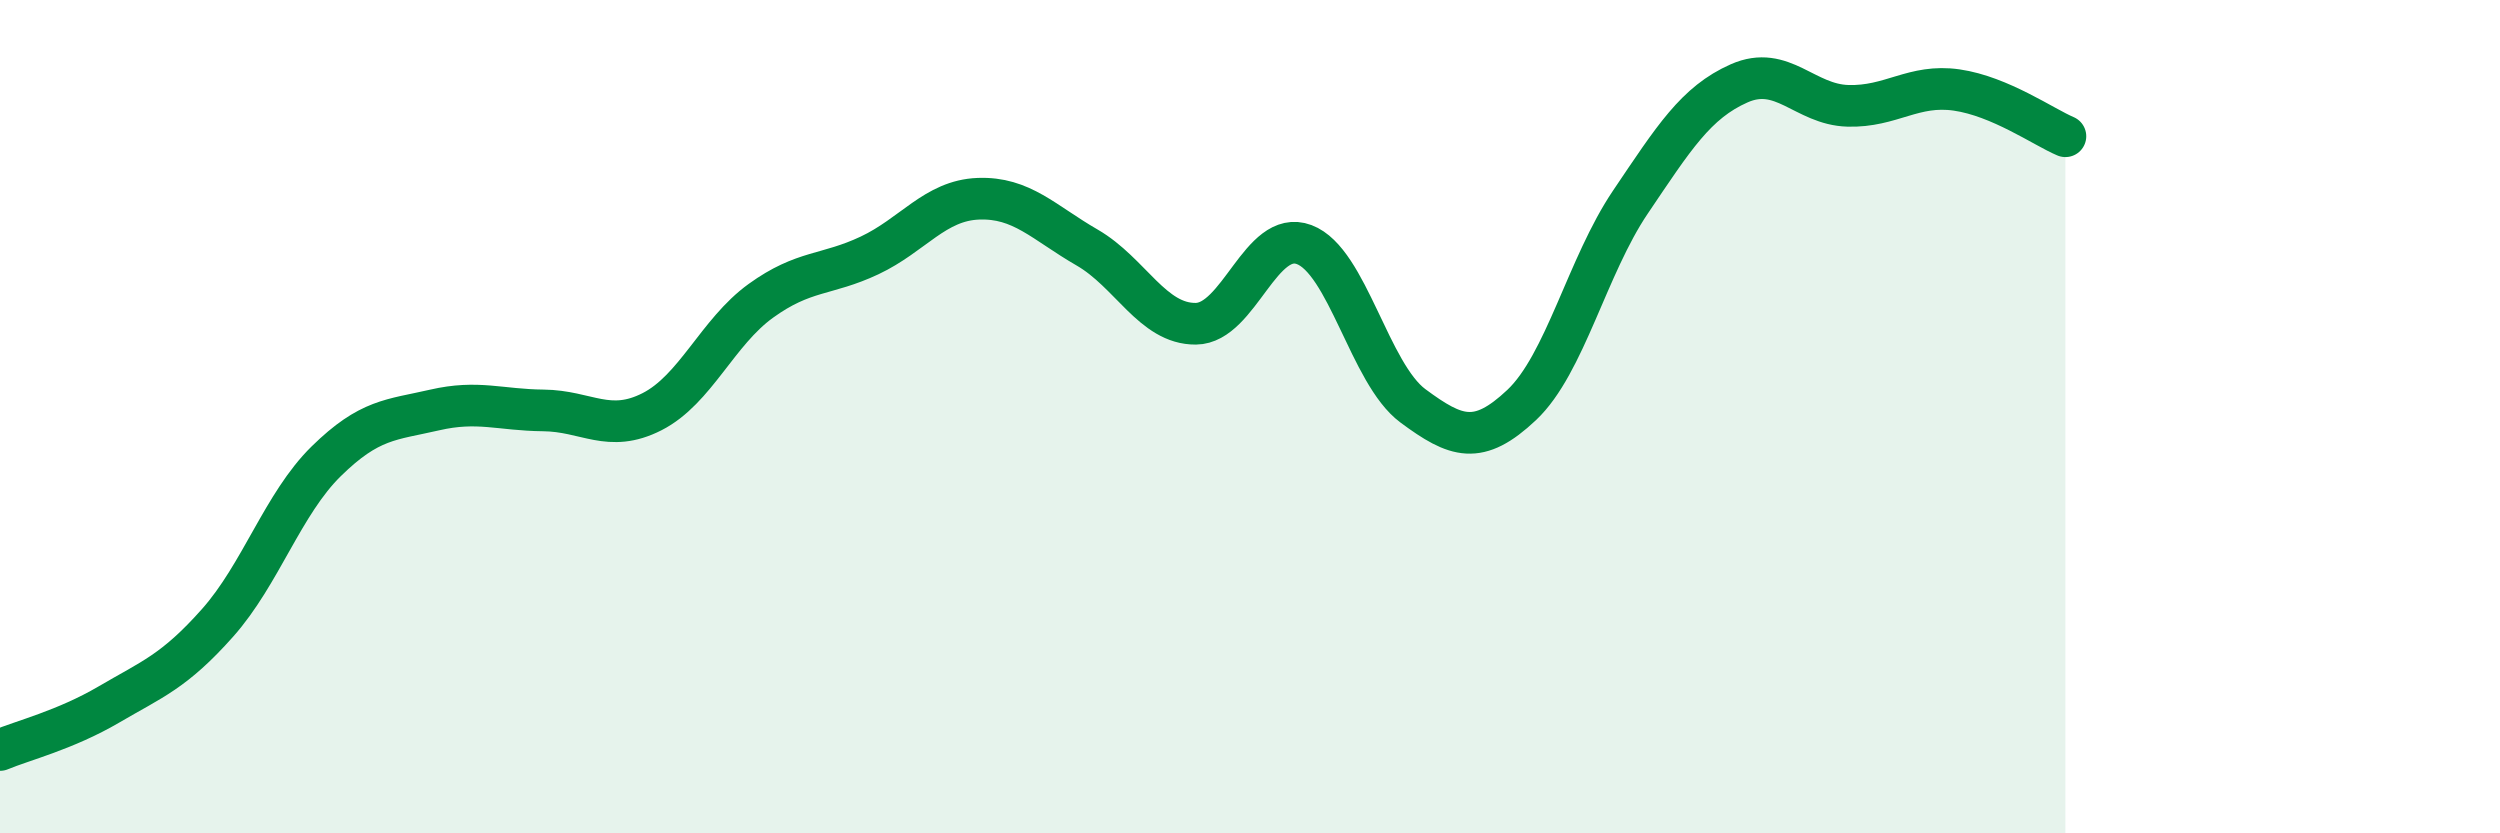
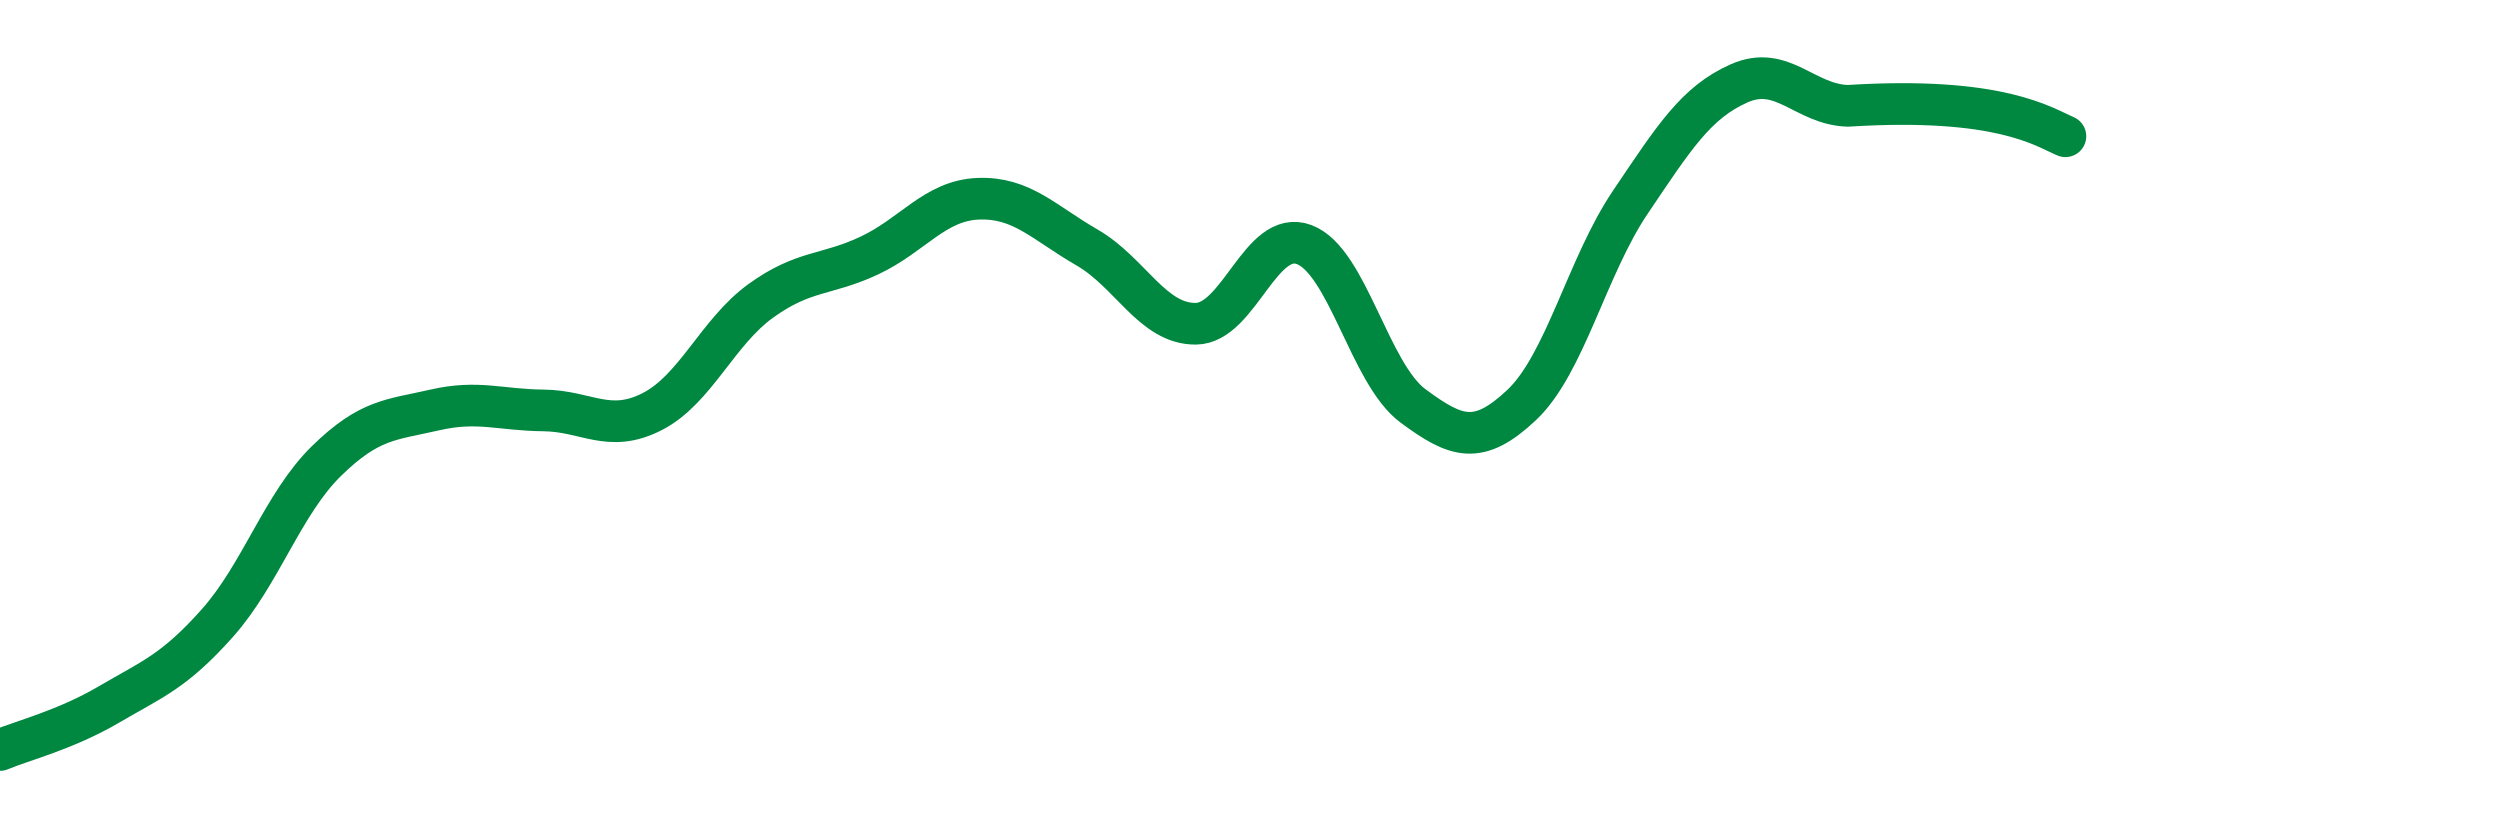
<svg xmlns="http://www.w3.org/2000/svg" width="60" height="20" viewBox="0 0 60 20">
-   <path d="M 0,18 C 0.52,17.78 1.57,17.52 2.61,16.91 C 3.65,16.3 4.18,16.12 5.22,14.95 C 6.26,13.78 6.79,12.09 7.83,11.07 C 8.87,10.05 9.39,10.08 10.43,9.84 C 11.47,9.6 12,9.84 13.04,9.85 C 14.08,9.86 14.61,10.41 15.65,9.88 C 16.69,9.35 17.22,7.97 18.26,7.22 C 19.3,6.47 19.83,6.62 20.87,6.13 C 21.91,5.64 22.44,4.81 23.48,4.77 C 24.52,4.73 25.05,5.34 26.09,5.94 C 27.13,6.54 27.66,7.78 28.7,7.77 C 29.74,7.76 30.26,5.48 31.3,5.87 C 32.34,6.26 32.87,8.97 33.91,9.74 C 34.95,10.51 35.48,10.7 36.52,9.72 C 37.56,8.74 38.09,6.39 39.13,4.85 C 40.17,3.31 40.7,2.46 41.74,2 C 42.78,1.54 43.31,2.51 44.35,2.54 C 45.39,2.57 45.92,2.01 46.96,2.16 C 48,2.31 49.05,3.05 49.57,3.27L49.57 20L0 20Z" fill="#008740" opacity="0.1" stroke-linecap="round" stroke-linejoin="round" />
-   <path d="M 0,18 C 0.52,17.78 1.57,17.52 2.61,16.91 C 3.65,16.3 4.18,16.12 5.22,14.95 C 6.26,13.78 6.79,12.09 7.83,11.07 C 8.87,10.05 9.39,10.08 10.43,9.84 C 11.47,9.6 12,9.84 13.04,9.85 C 14.08,9.86 14.61,10.41 15.65,9.88 C 16.69,9.35 17.22,7.97 18.26,7.22 C 19.3,6.47 19.83,6.62 20.87,6.13 C 21.91,5.64 22.44,4.81 23.48,4.77 C 24.52,4.73 25.05,5.34 26.09,5.94 C 27.13,6.54 27.66,7.78 28.7,7.77 C 29.74,7.76 30.26,5.48 31.3,5.87 C 32.34,6.26 32.87,8.97 33.91,9.74 C 34.95,10.51 35.48,10.7 36.52,9.72 C 37.56,8.74 38.09,6.39 39.13,4.85 C 40.17,3.31 40.7,2.46 41.74,2 C 42.78,1.54 43.31,2.51 44.35,2.54 C 45.39,2.57 45.92,2.01 46.96,2.16 C 48,2.31 49.05,3.05 49.57,3.27" stroke="#008740" stroke-width="1" fill="none" stroke-linecap="round" stroke-linejoin="round" />
+   <path d="M 0,18 C 0.52,17.78 1.57,17.52 2.61,16.91 C 3.65,16.3 4.18,16.12 5.22,14.95 C 6.26,13.78 6.79,12.09 7.83,11.07 C 8.87,10.05 9.39,10.08 10.43,9.84 C 11.47,9.6 12,9.84 13.04,9.85 C 14.08,9.86 14.61,10.41 15.65,9.88 C 16.69,9.35 17.22,7.97 18.26,7.22 C 19.3,6.47 19.83,6.62 20.87,6.13 C 21.91,5.64 22.44,4.81 23.48,4.77 C 24.52,4.73 25.05,5.34 26.09,5.94 C 27.13,6.54 27.66,7.78 28.7,7.77 C 29.74,7.76 30.26,5.48 31.3,5.87 C 32.34,6.26 32.87,8.97 33.91,9.74 C 34.95,10.51 35.48,10.7 36.52,9.72 C 37.56,8.74 38.09,6.39 39.13,4.85 C 40.17,3.31 40.7,2.46 41.74,2 C 42.78,1.54 43.31,2.51 44.35,2.54 C 48,2.31 49.05,3.05 49.57,3.27" stroke="#008740" stroke-width="1" fill="none" stroke-linecap="round" stroke-linejoin="round" />
</svg>